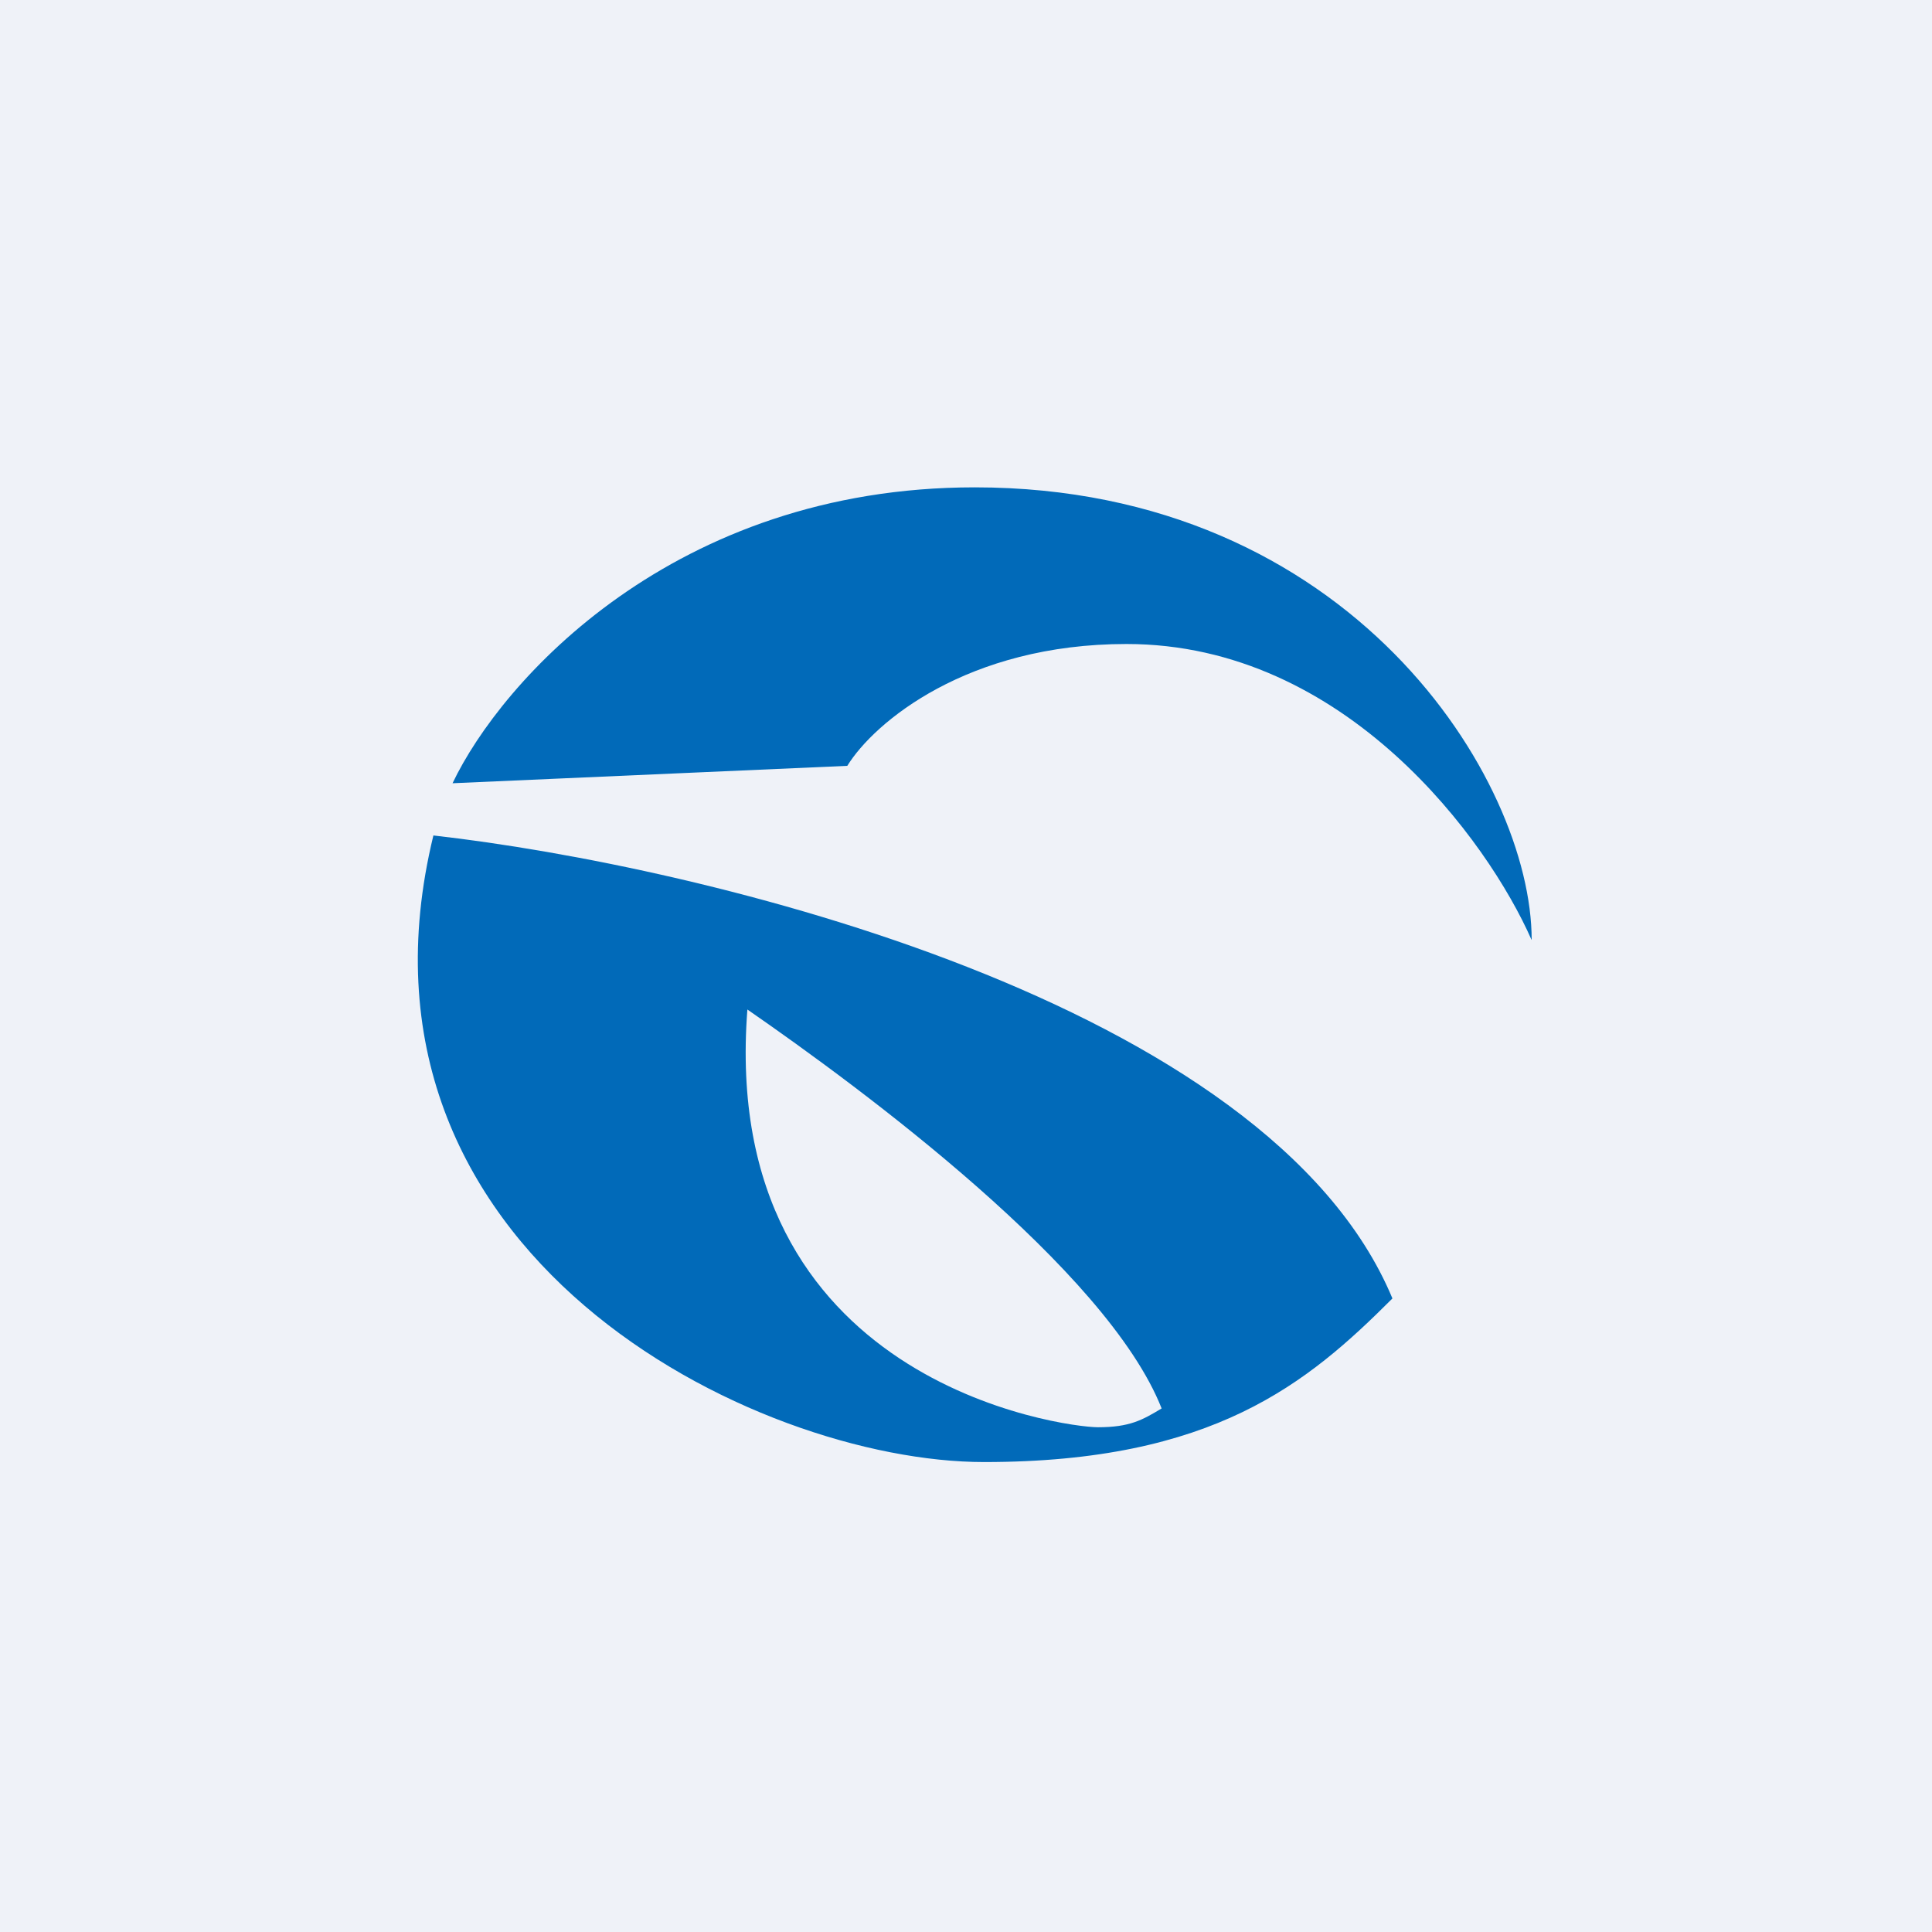
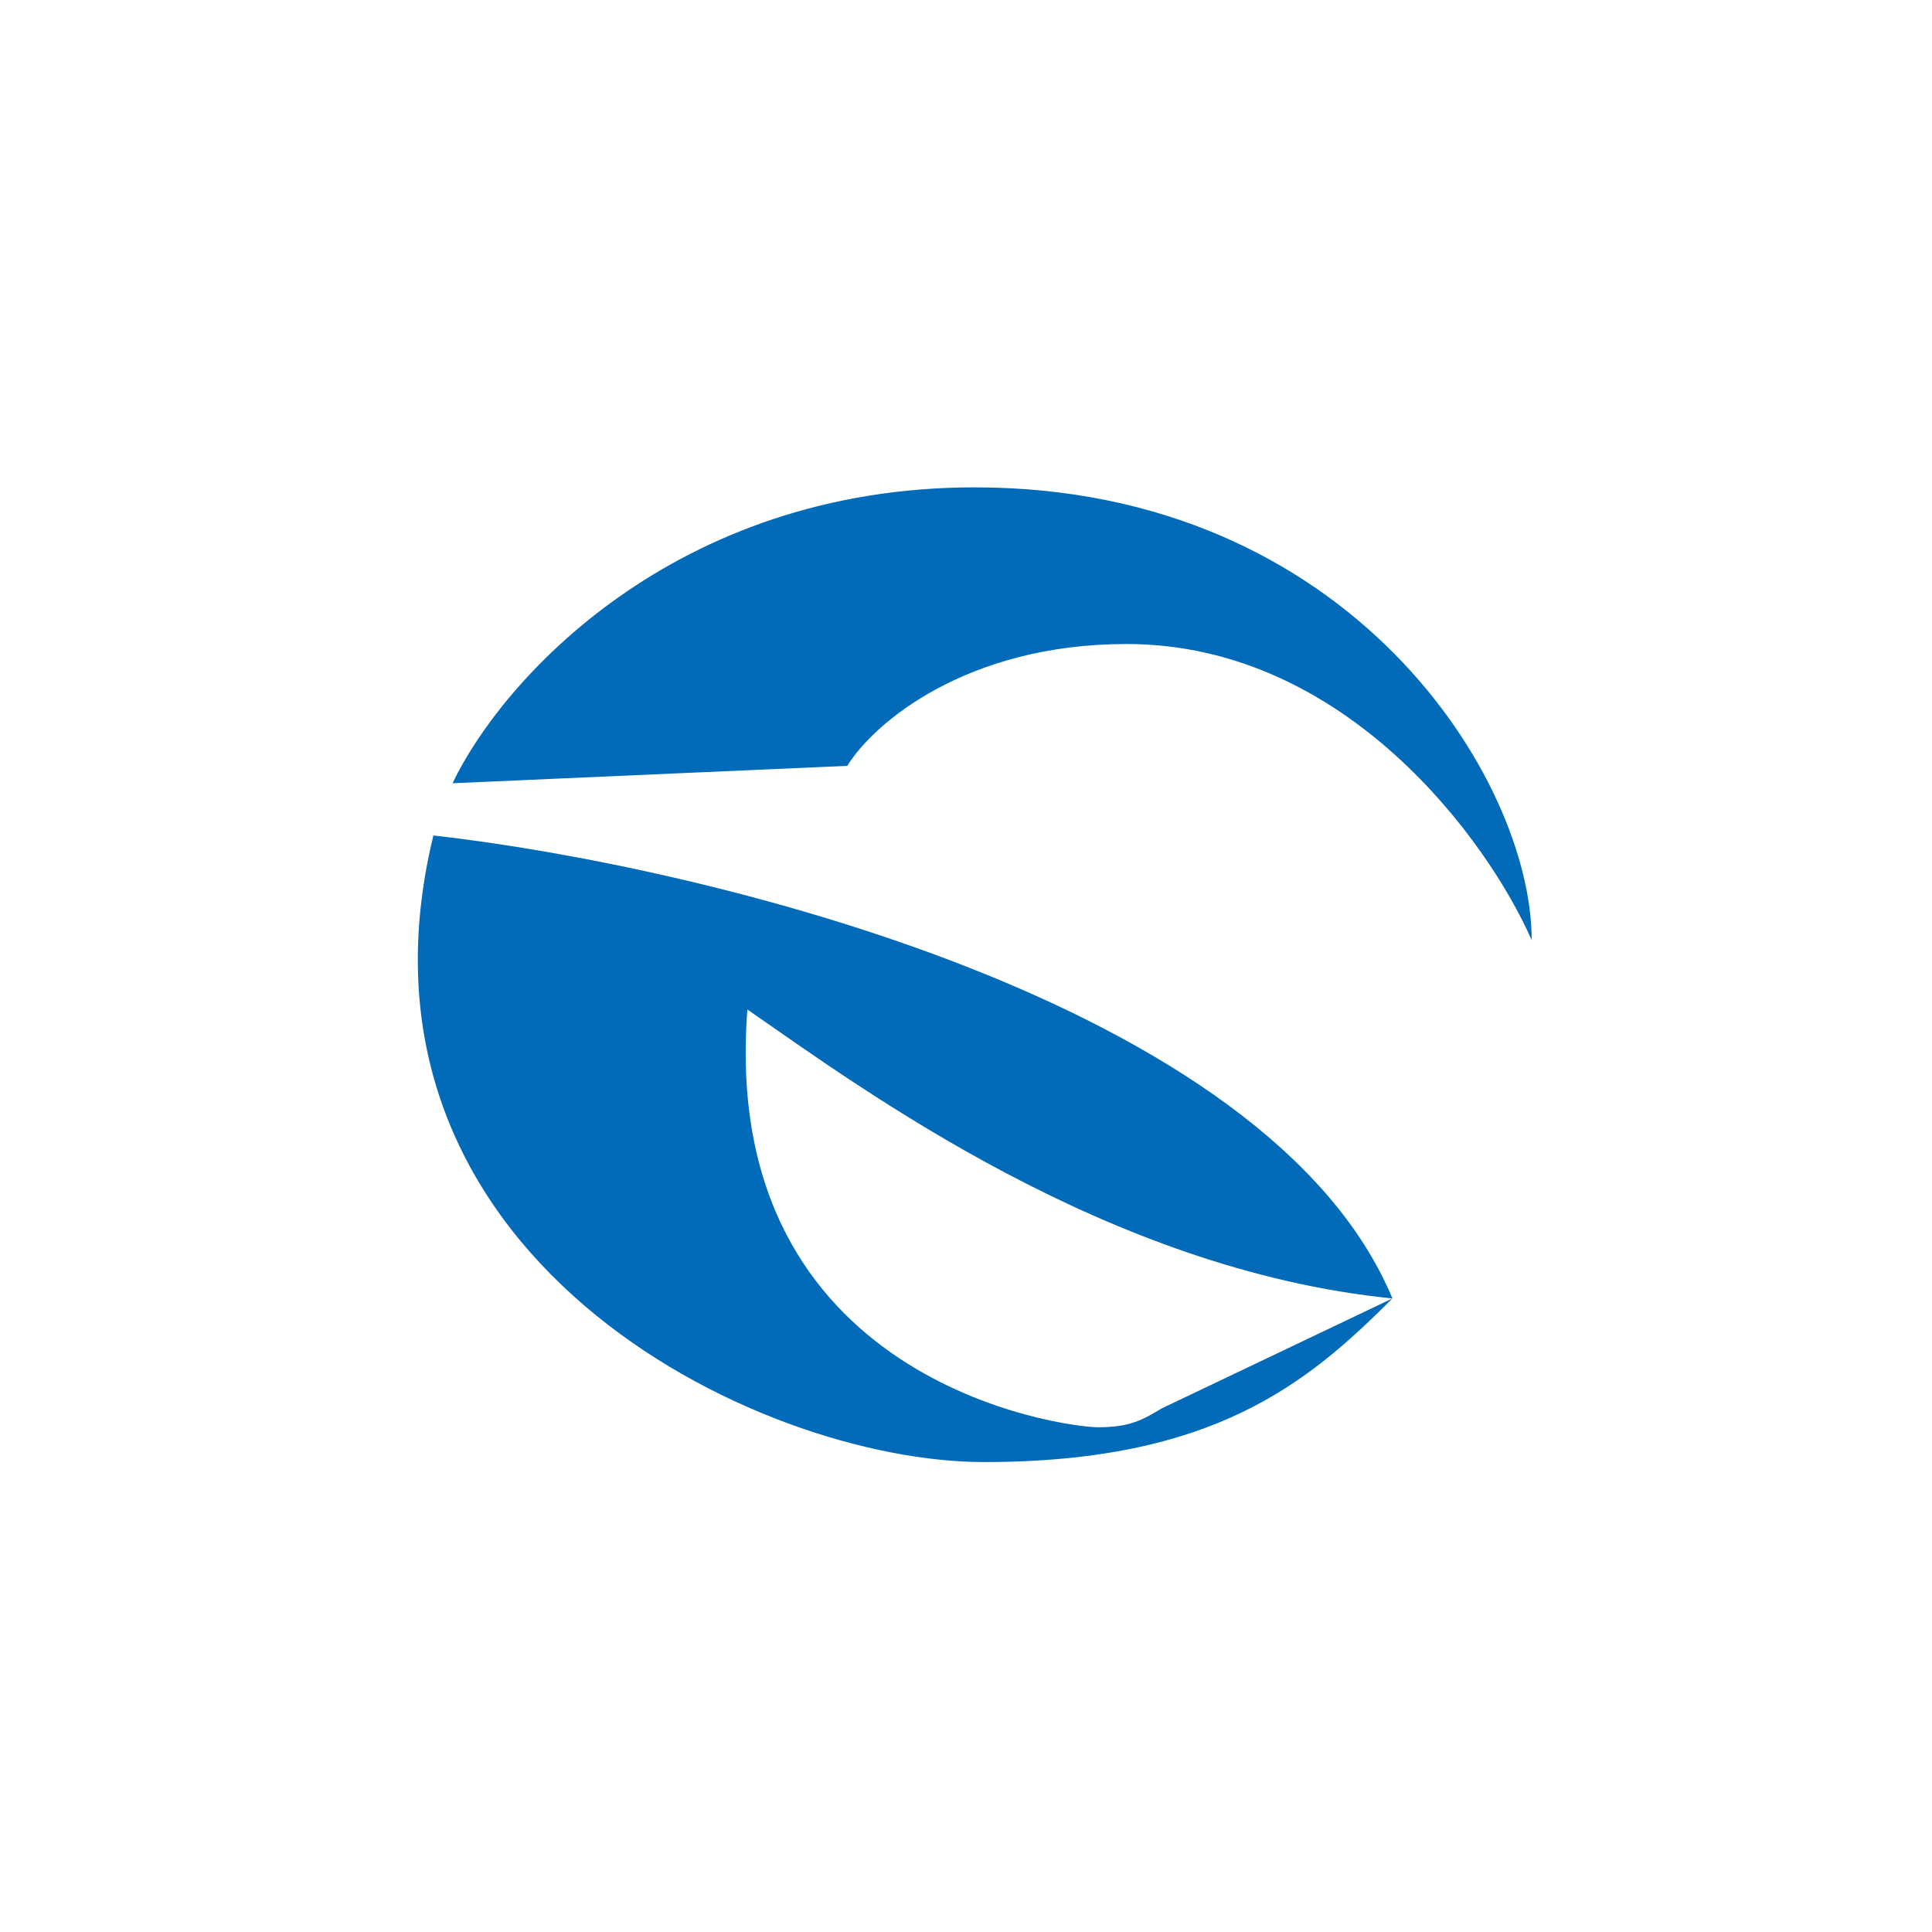
<svg xmlns="http://www.w3.org/2000/svg" viewBox="0 0 55.5 55.5">
-   <path d="M 0,0 H 55.5 V 55.5 H 0 Z" fill="rgb(239, 242, 248)" />
-   <path d="M 43.99,26.985 C 42.75,24.17 38.67,18.5 32.36,18.5 C 27.79,18.5 25.11,20.75 24.34,22 L 13,22.5 C 14.4,19.56 19.35,14 28,14 C 38.81,14 44,22.41 44,27 Z M 40,37.3 C 36.44,28.76 20.15,24.87 12.45,24 C 9.52,36.03 21.69,42 28.27,42 C 34.86,42 37.56,39.74 40,37.3 Z M 33.37,40.46 C 31.8,36.48 24.78,31.29 21.47,29 C 20.64,39.72 30.58,41 31.54,41 C 32.46,41 32.82,40.79 33.37,40.46 Z" fill="rgb(1, 106, 185)" fill-rule="evenodd" />
+   <path d="M 43.99,26.985 C 42.75,24.17 38.67,18.5 32.36,18.5 C 27.79,18.5 25.11,20.75 24.34,22 L 13,22.5 C 14.4,19.56 19.35,14 28,14 C 38.81,14 44,22.41 44,27 Z M 40,37.3 C 36.44,28.76 20.15,24.87 12.45,24 C 9.52,36.03 21.69,42 28.27,42 C 34.86,42 37.56,39.74 40,37.3 Z C 31.8,36.48 24.78,31.29 21.47,29 C 20.64,39.72 30.58,41 31.54,41 C 32.46,41 32.82,40.79 33.37,40.46 Z" fill="rgb(1, 106, 185)" fill-rule="evenodd" />
</svg>